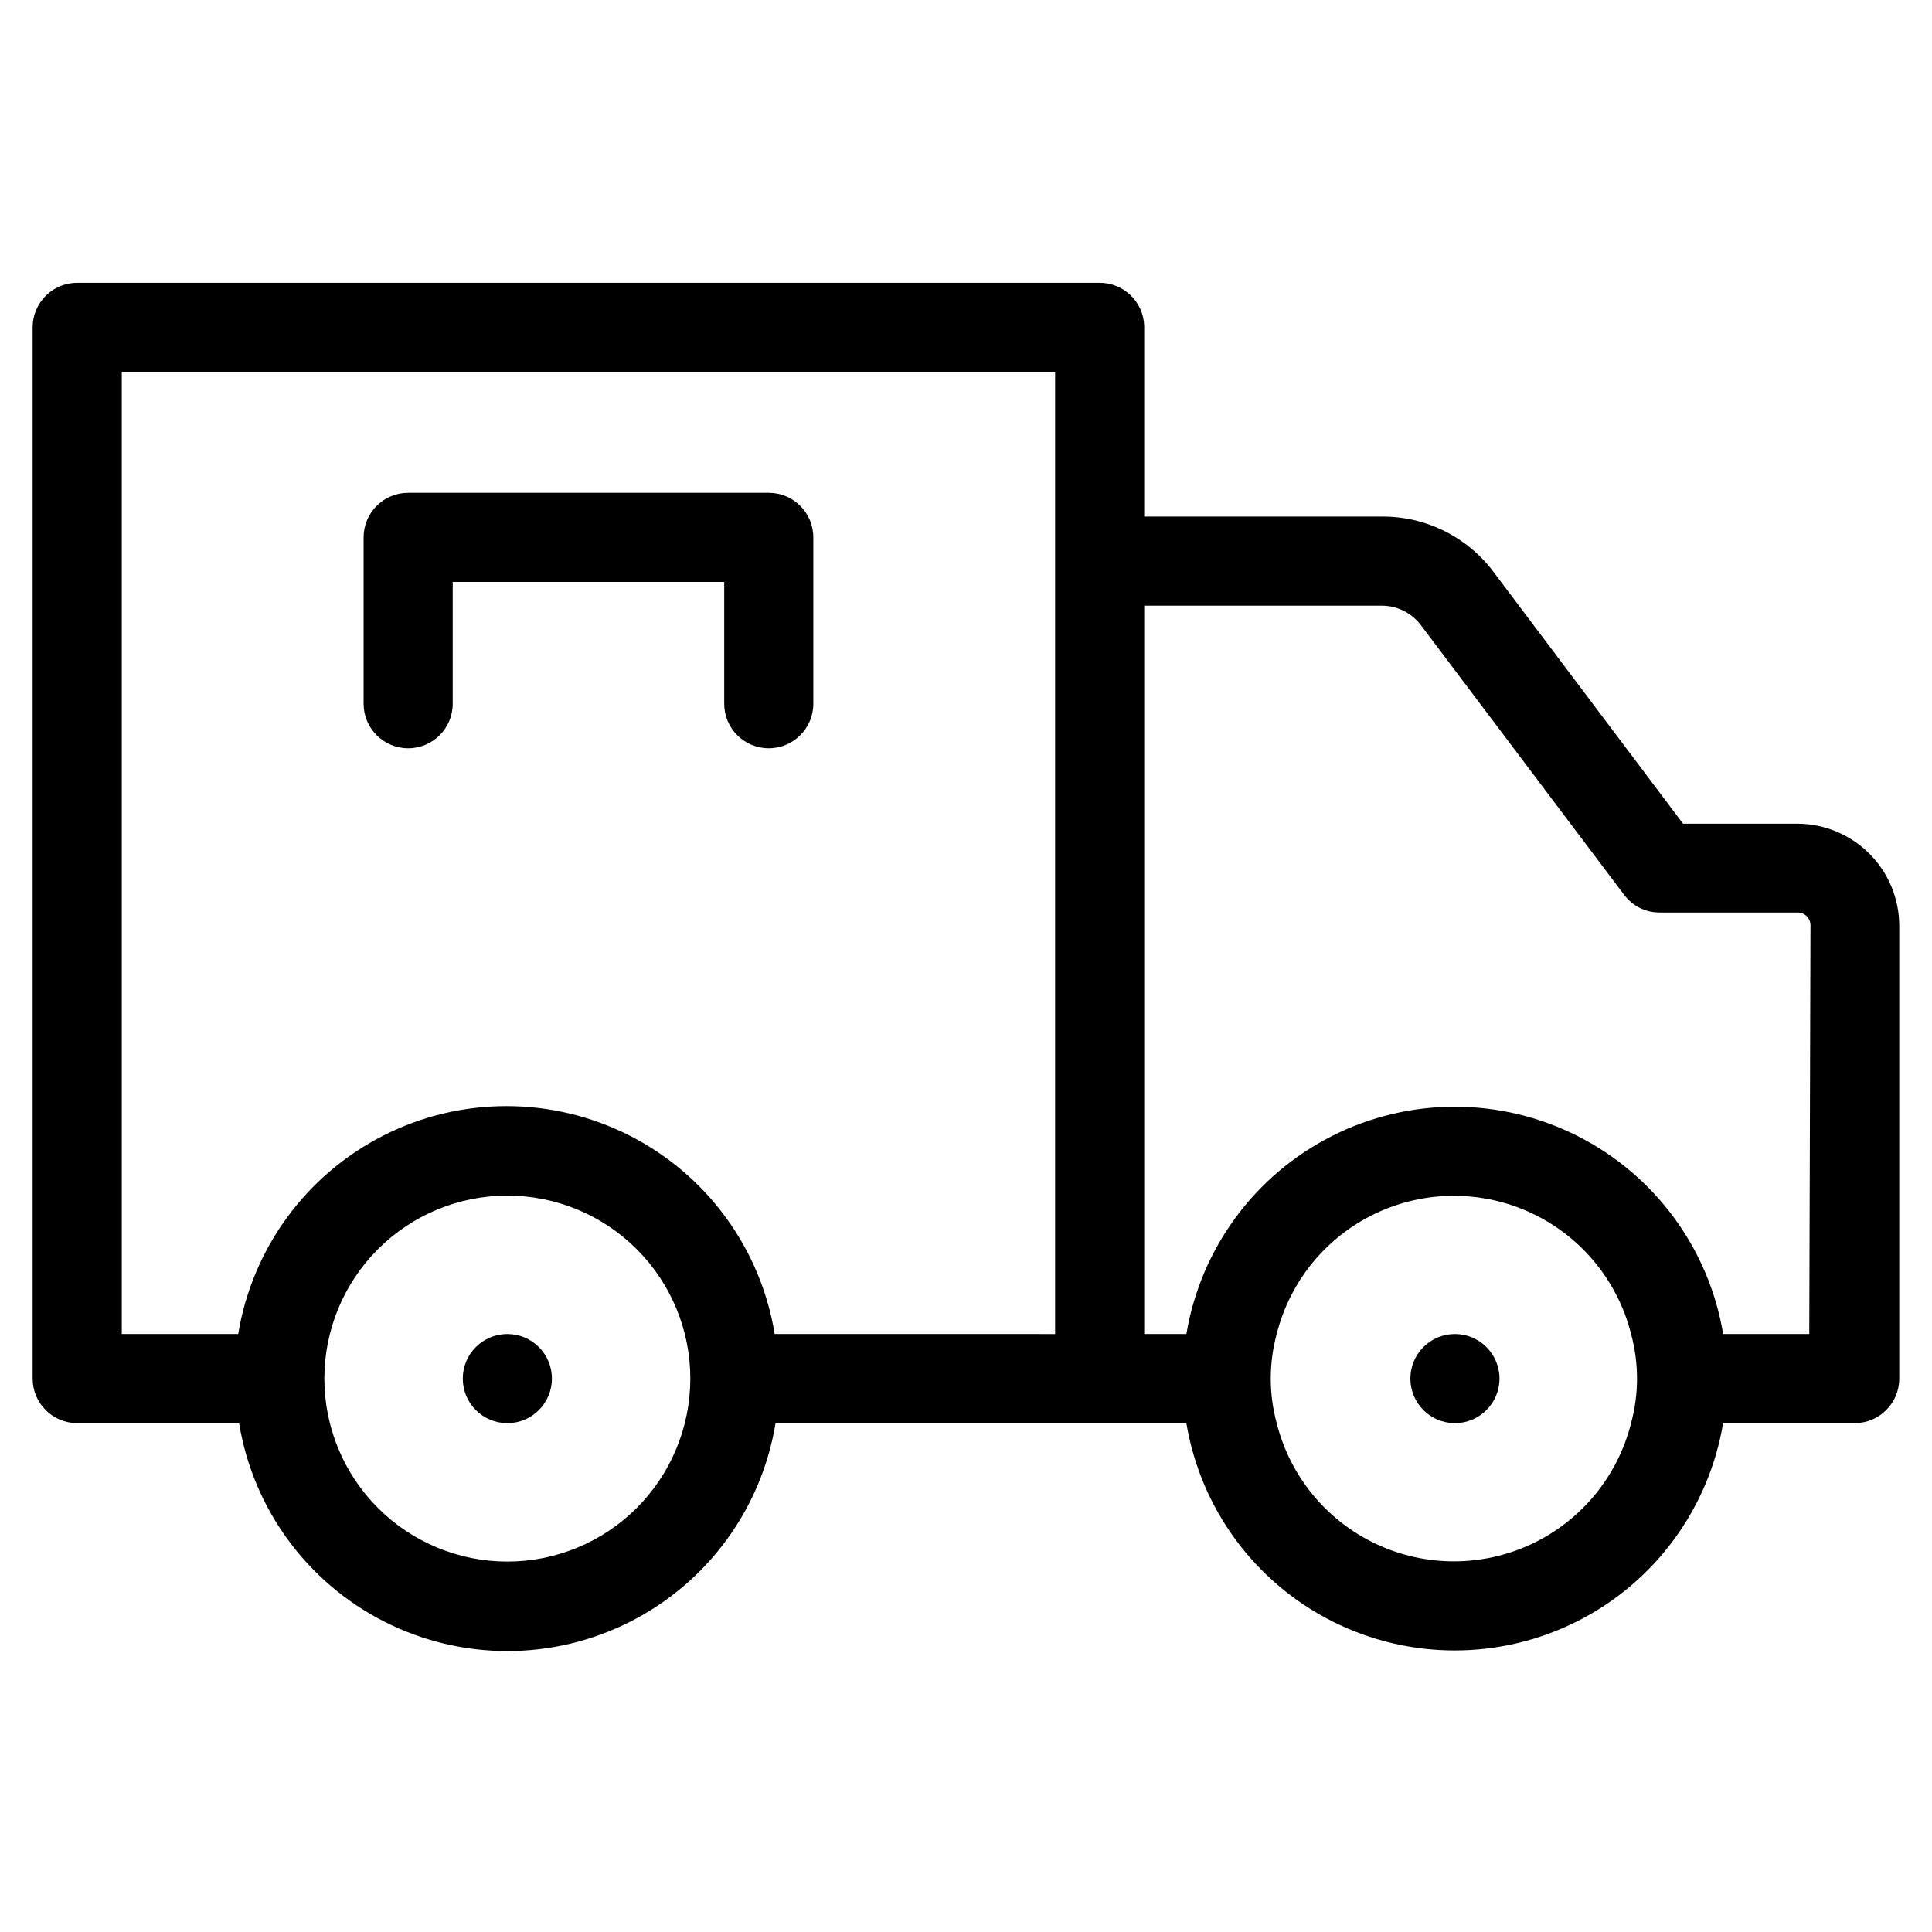
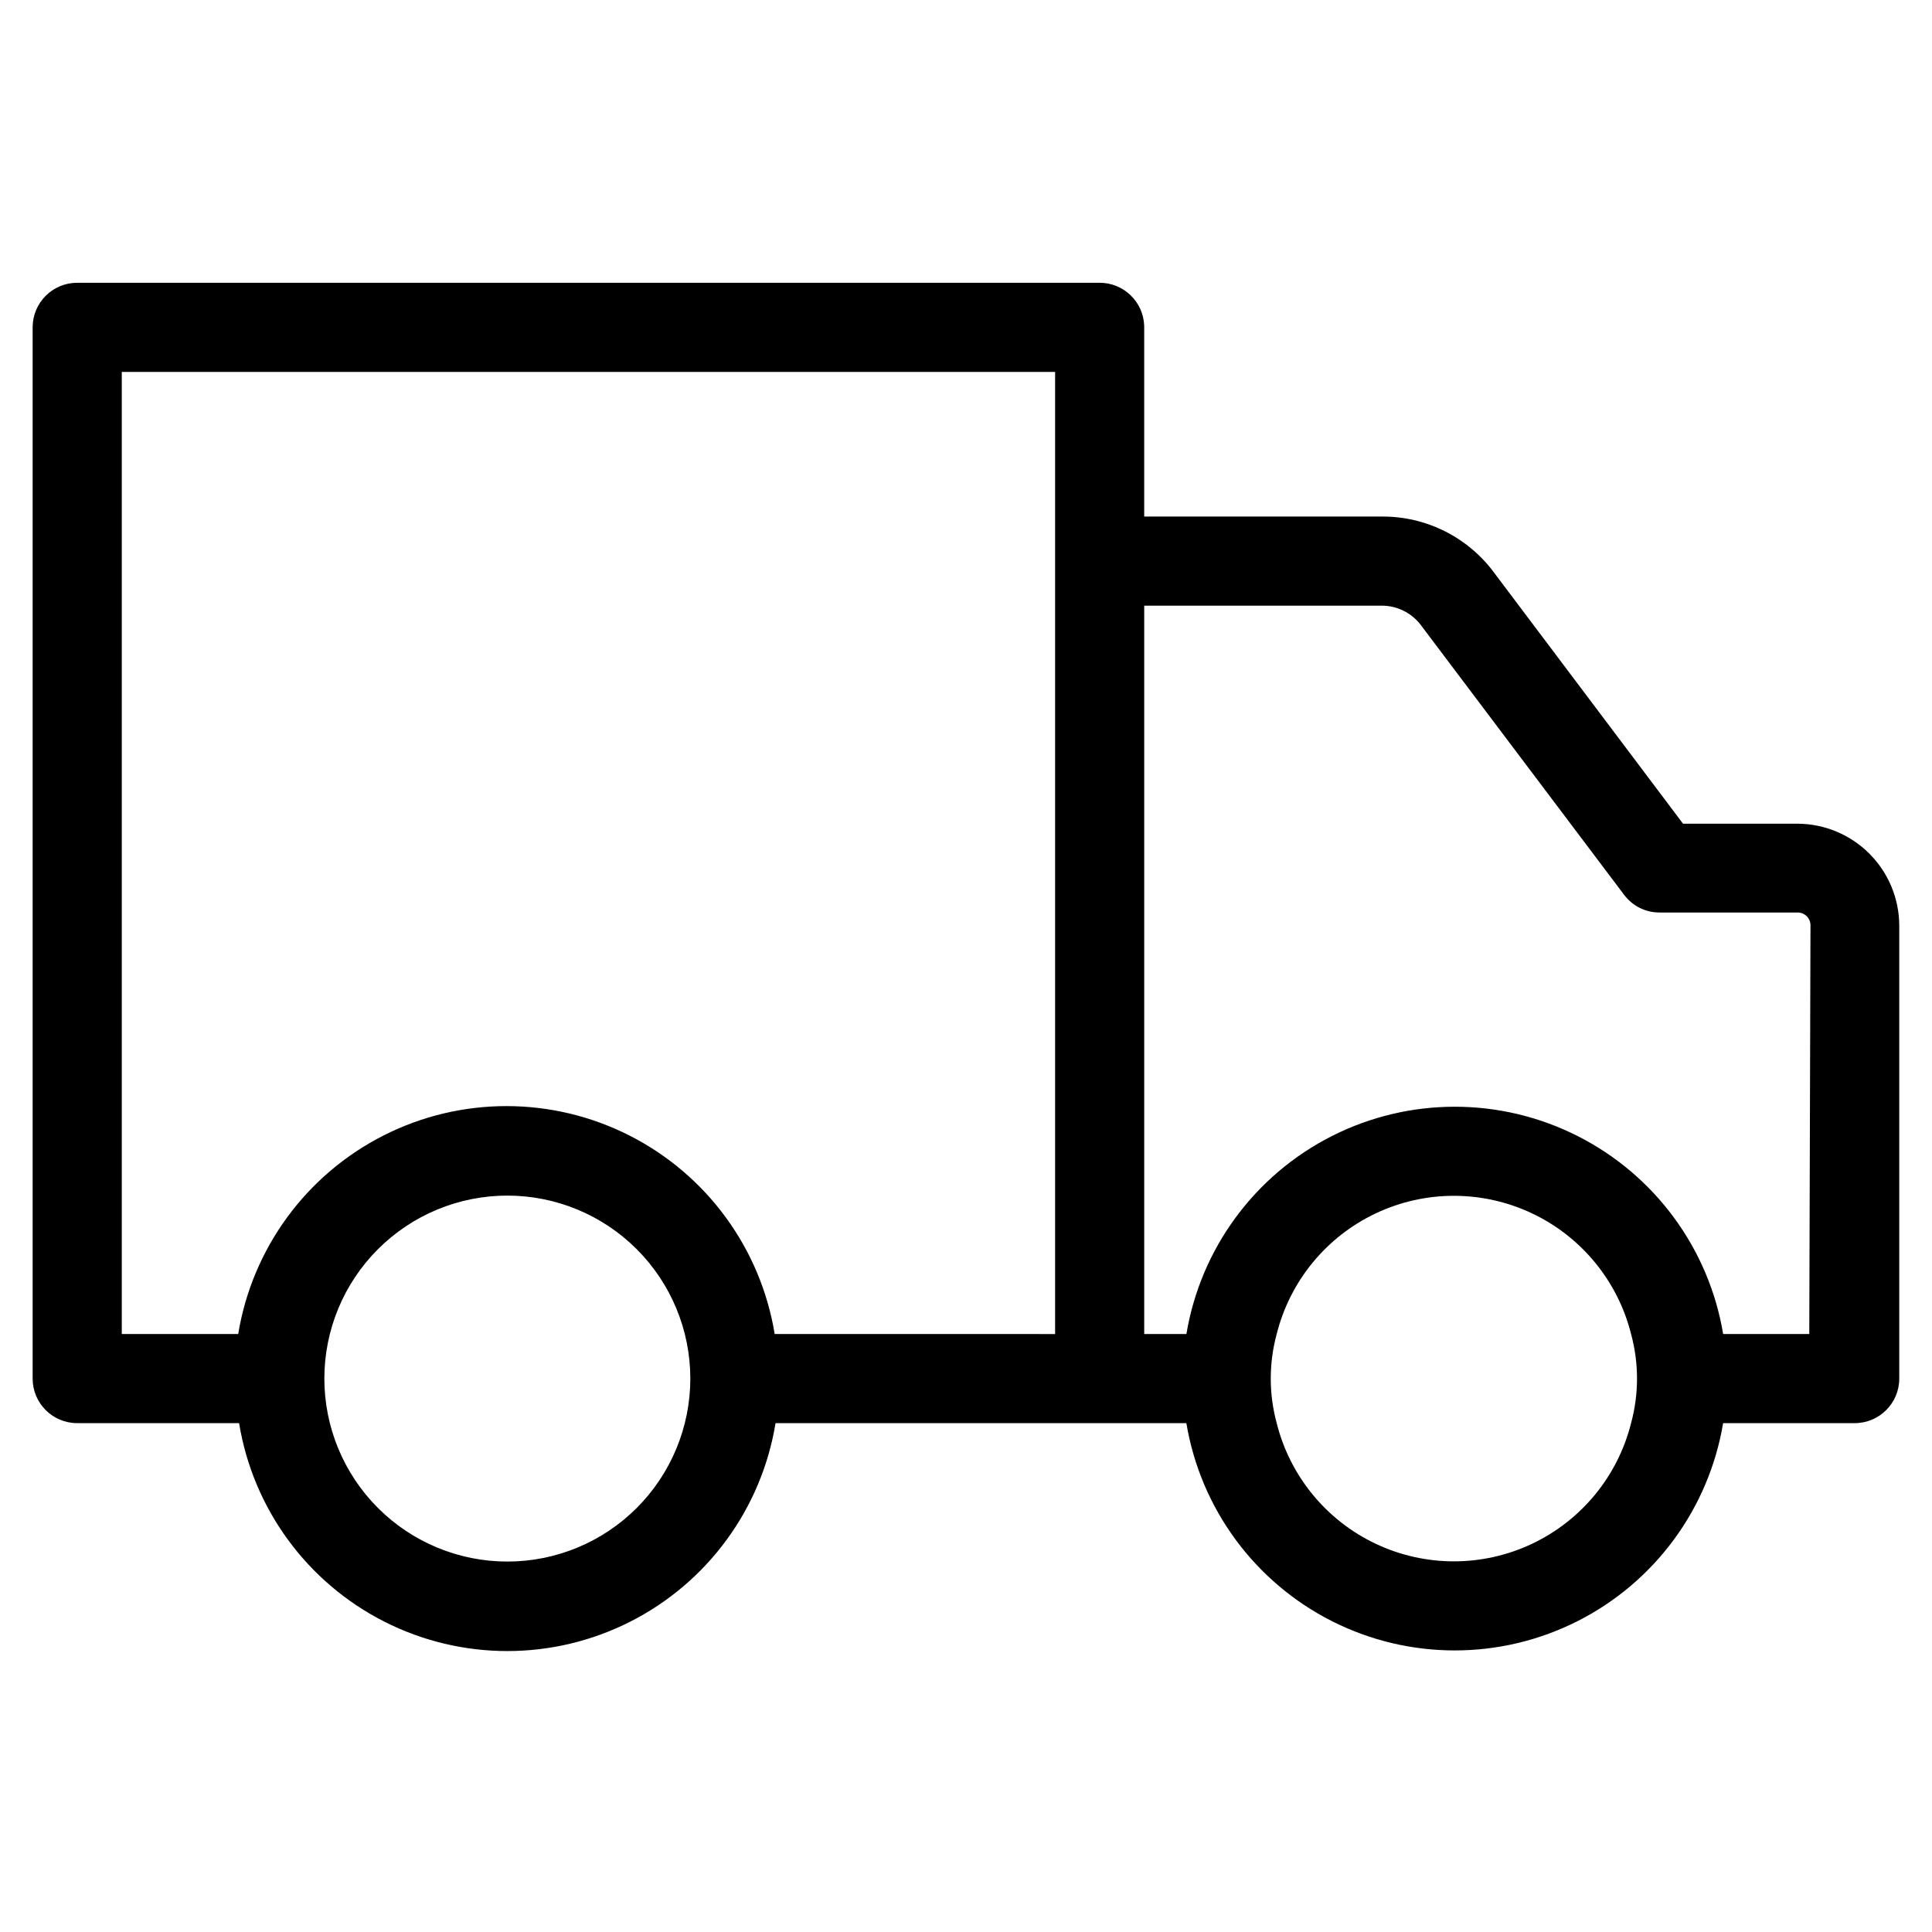
<svg xmlns="http://www.w3.org/2000/svg" fill="#000000" width="800px" height="800px" version="1.1" viewBox="144 144 512 512">
  <g>
    <path d="m620.41 362.29h-30.387l-50.301-66.832v-0.004c-6.988-9.242-17.934-14.645-29.52-14.562h-62.977v-50.539c-0.215-6.398-5.484-11.461-11.887-11.414h-270.88c-6.523 0-11.809 5.289-11.809 11.809v278.59c0 6.523 5.285 11.809 11.809 11.809h42.902c3.707 22.672 18.008 42.211 38.492 52.605 20.484 10.395 44.699 10.395 65.184 0 20.484-10.395 34.785-29.934 38.492-52.605h108.87c3.777 22.629 18.094 42.109 38.562 52.469 20.473 10.355 44.648 10.355 65.117 0 20.469-10.359 34.789-29.84 38.566-52.469h34.875c6.519 0 11.805-5.285 11.805-11.809v-120.05c-0.02-7.141-2.859-13.984-7.902-19.043-5.043-5.055-11.879-7.918-19.02-7.957zm-341.96 195.54c-12.859 0-25.195-5.109-34.289-14.203s-14.203-21.426-14.203-34.289c0-12.859 5.109-25.195 14.203-34.289s21.43-14.203 34.289-14.203c12.863 0 25.195 5.109 34.289 14.203s14.203 21.43 14.203 34.289c0 12.863-5.109 25.195-14.203 34.289s-21.426 14.203-34.289 14.203zm70.848-60.301c-3.707-22.668-18.004-42.211-38.488-52.605-20.488-10.395-44.703-10.395-65.188 0s-34.781 29.938-38.492 52.605h-30.855v-254.97h247.34v253.95 1.023zm226.95 23.617h0.004c-3.527 14.055-13.164 25.789-26.266 31.984-13.098 6.191-28.285 6.191-41.383 0-13.102-6.195-22.738-17.93-26.266-31.984-2.098-7.731-2.098-15.883 0-23.617 3.527-14.051 13.164-25.789 26.266-31.98 13.098-6.195 28.285-6.195 41.383 0 13.102 6.191 22.738 17.93 26.266 31.98 2.098 7.734 2.098 15.887 0 23.617zm47.23-23.617h-22.824c-3.777-22.625-18.098-42.105-38.566-52.465s-44.645-10.359-65.117 0c-20.469 10.359-34.785 29.84-38.562 52.465h-11.18v-1.023-192h62.977c4.047 0.004 7.859 1.898 10.312 5.117l53.922 71.559v-0.004c2.215 2.941 5.688 4.664 9.367 4.644h36.605c0.898 0 1.762 0.355 2.394 0.992 0.637 0.637 0.992 1.496 0.992 2.394z" />
-     <path d="m290.26 509.34c0 6.523-5.285 11.809-11.809 11.809-6.519 0-11.809-5.285-11.809-11.809 0-6.519 5.289-11.809 11.809-11.809 6.523 0 11.809 5.289 11.809 11.809" />
-     <path d="m541.38 509.34c0 6.523-5.285 11.809-11.809 11.809-6.519 0-11.805-5.285-11.805-11.809 0-6.519 5.285-11.809 11.805-11.809 6.523 0 11.809 5.289 11.809 11.809" />
-     <path d="m347.73 274.6h-95.566c-6.519 0-11.805 5.285-11.805 11.809v44.082c0 6.523 5.285 11.809 11.805 11.809 6.523 0 11.809-5.285 11.809-11.809v-32.273h71.949v32.273h0.004c0 6.523 5.285 11.809 11.805 11.809 6.523 0 11.809-5.285 11.809-11.809v-44.082c0-6.523-5.285-11.809-11.809-11.809z" />
  </g>
</svg>